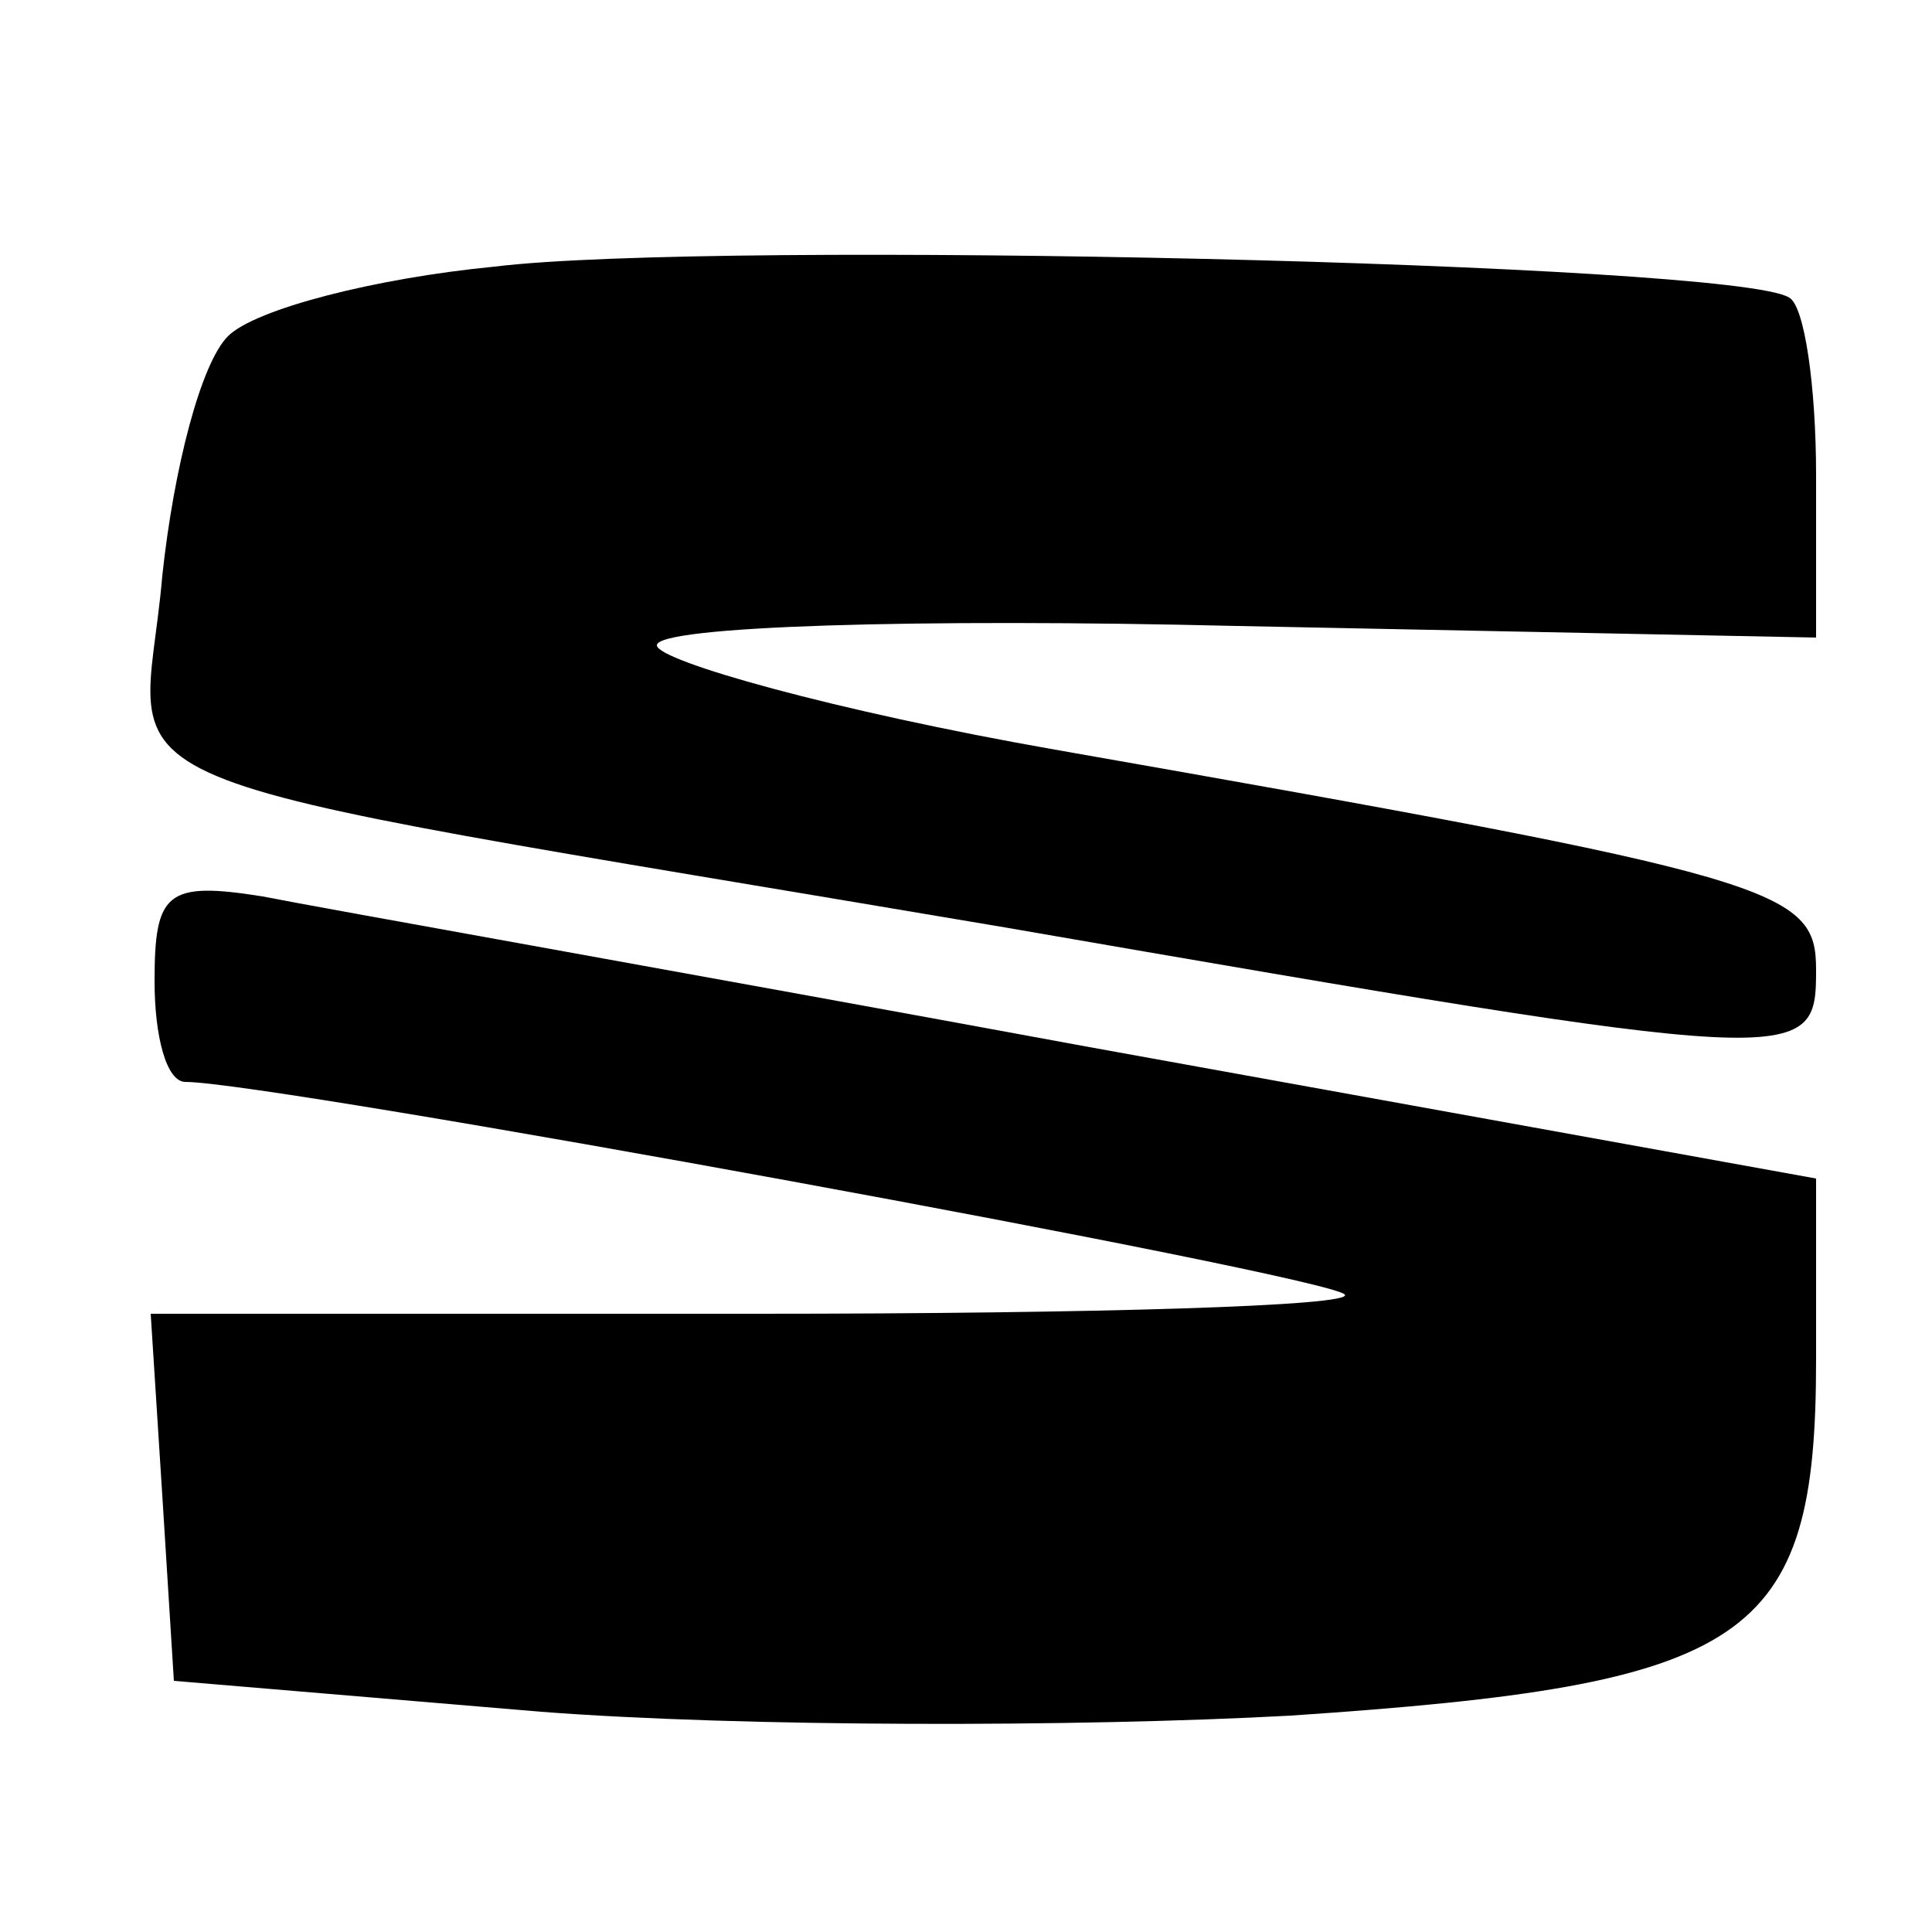
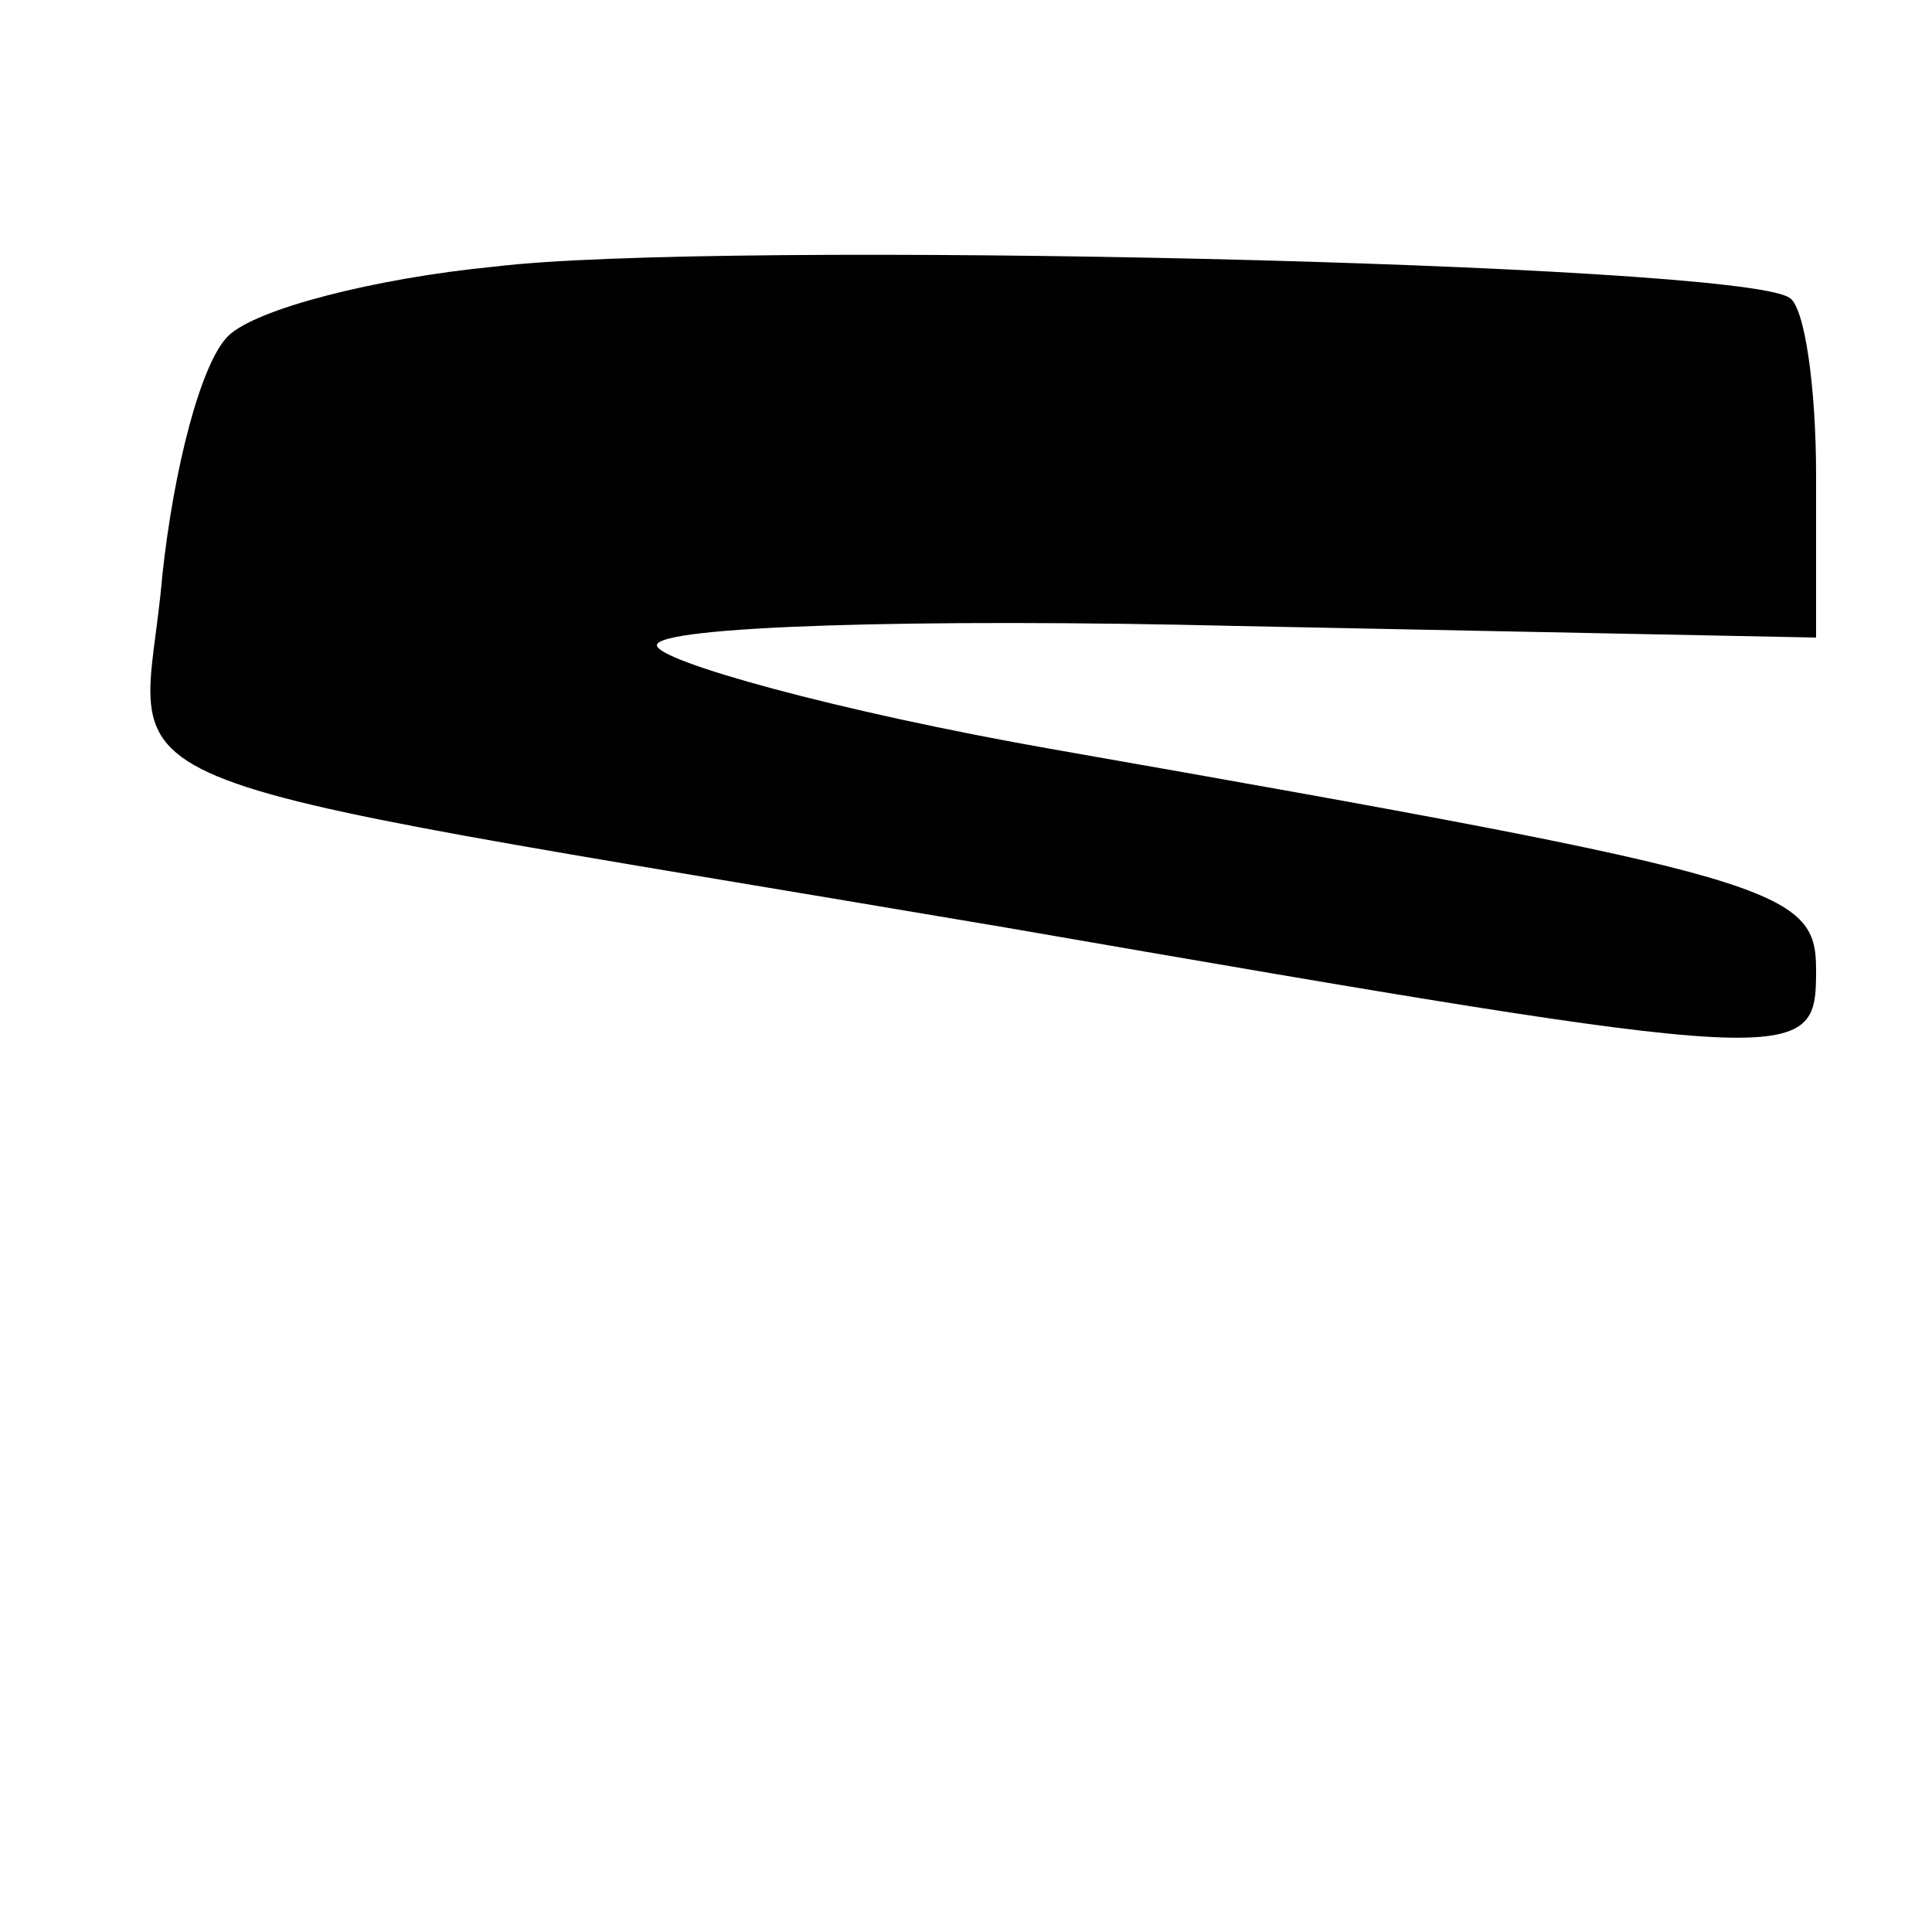
<svg xmlns="http://www.w3.org/2000/svg" width="50pt" height="50pt" viewBox="0 0 50 50" preserveAspectRatio="xMidYMid meet">
  <g transform="translate(0,50) scale(0.1,-0.1)">
    <path d="M128 431 c-31 -3 -62 -11 -69 -18 -7 -7 -14 -34 -17 -62 -5 -59 -30 -49 218 -91 208 -36 210 -36 210 -11 0 21 -9 24 -197 57 -57 10 -103 23 -103 27 0 5 68 7 150 5 l150 -3 0 42 c0 23 -3 44 -7 46 -14 9 -278 15 -335 8z" />
-     <path d="M40 246 c0 -14 3 -26 8 -26 22 0 295 -50 300 -55 3 -3 -65 -5 -152 -5 l-157 0 3 -47 3 -48 95 -8 c52 -4 139 -4 194 -1 119 8 136 19 136 92 l0 47 -188 34 c-103 19 -199 36 -214 39 -25 4 -28 1 -28 -22z" />
  </g>
</svg>